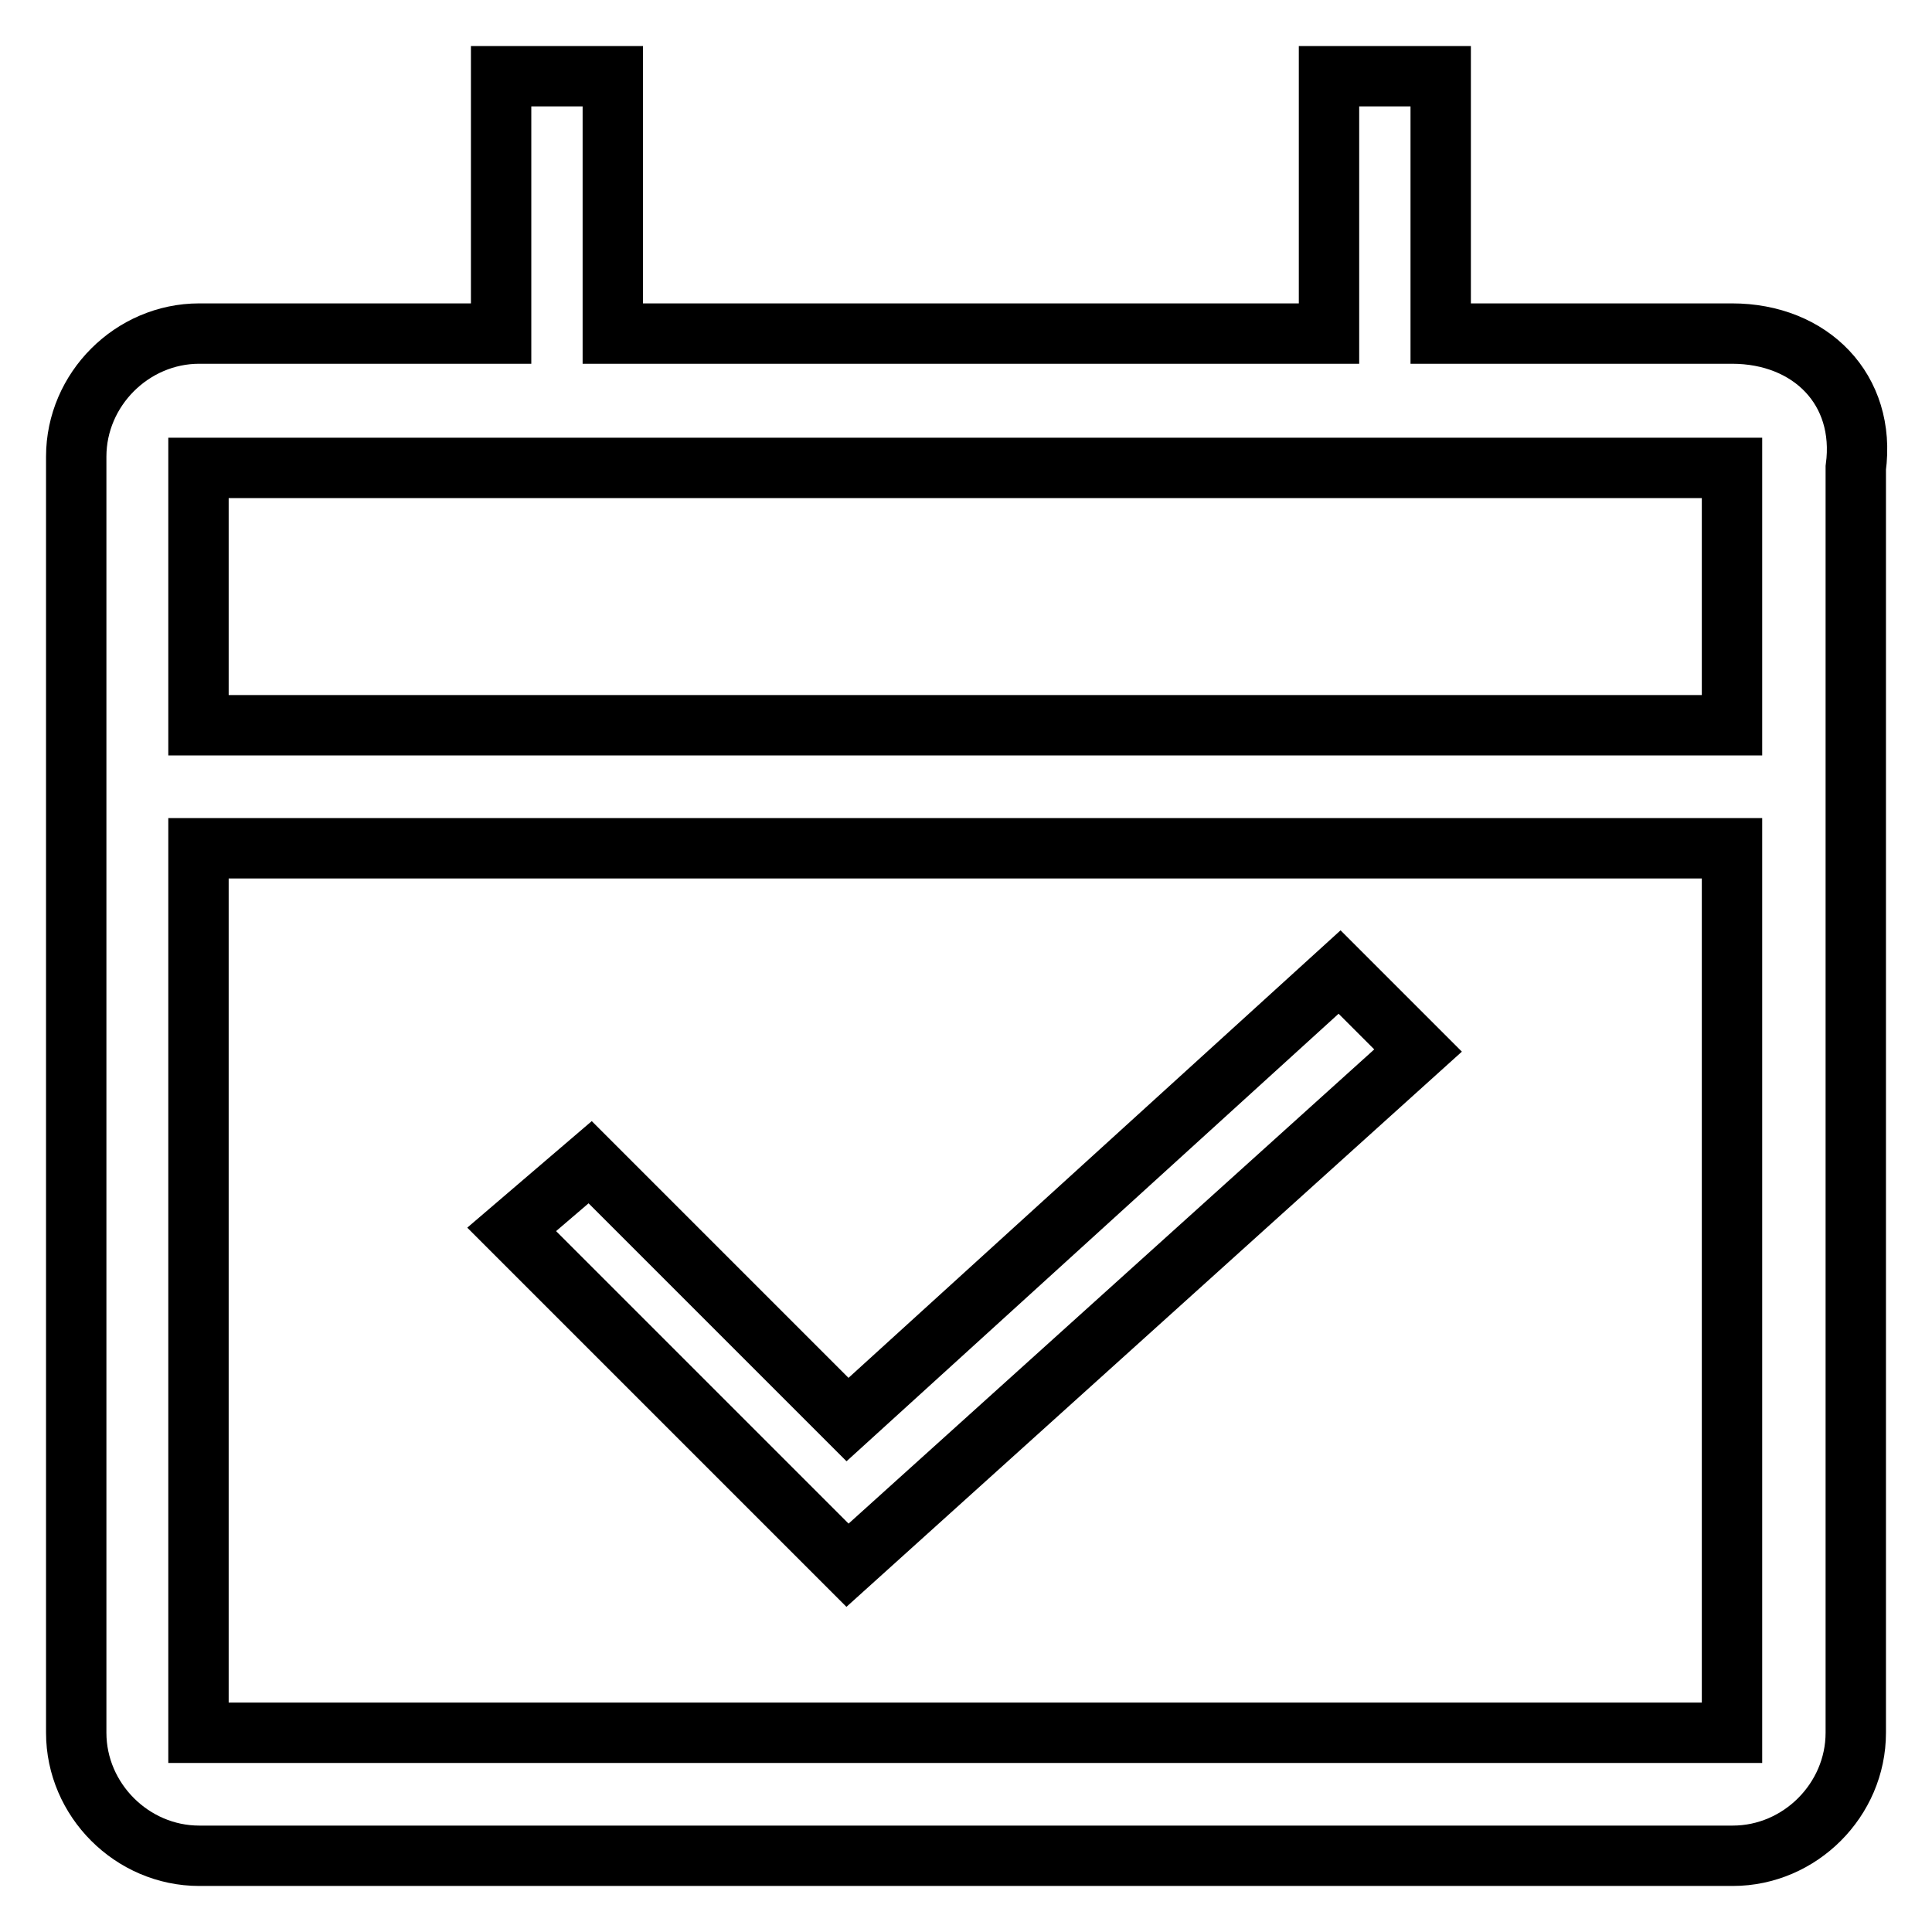
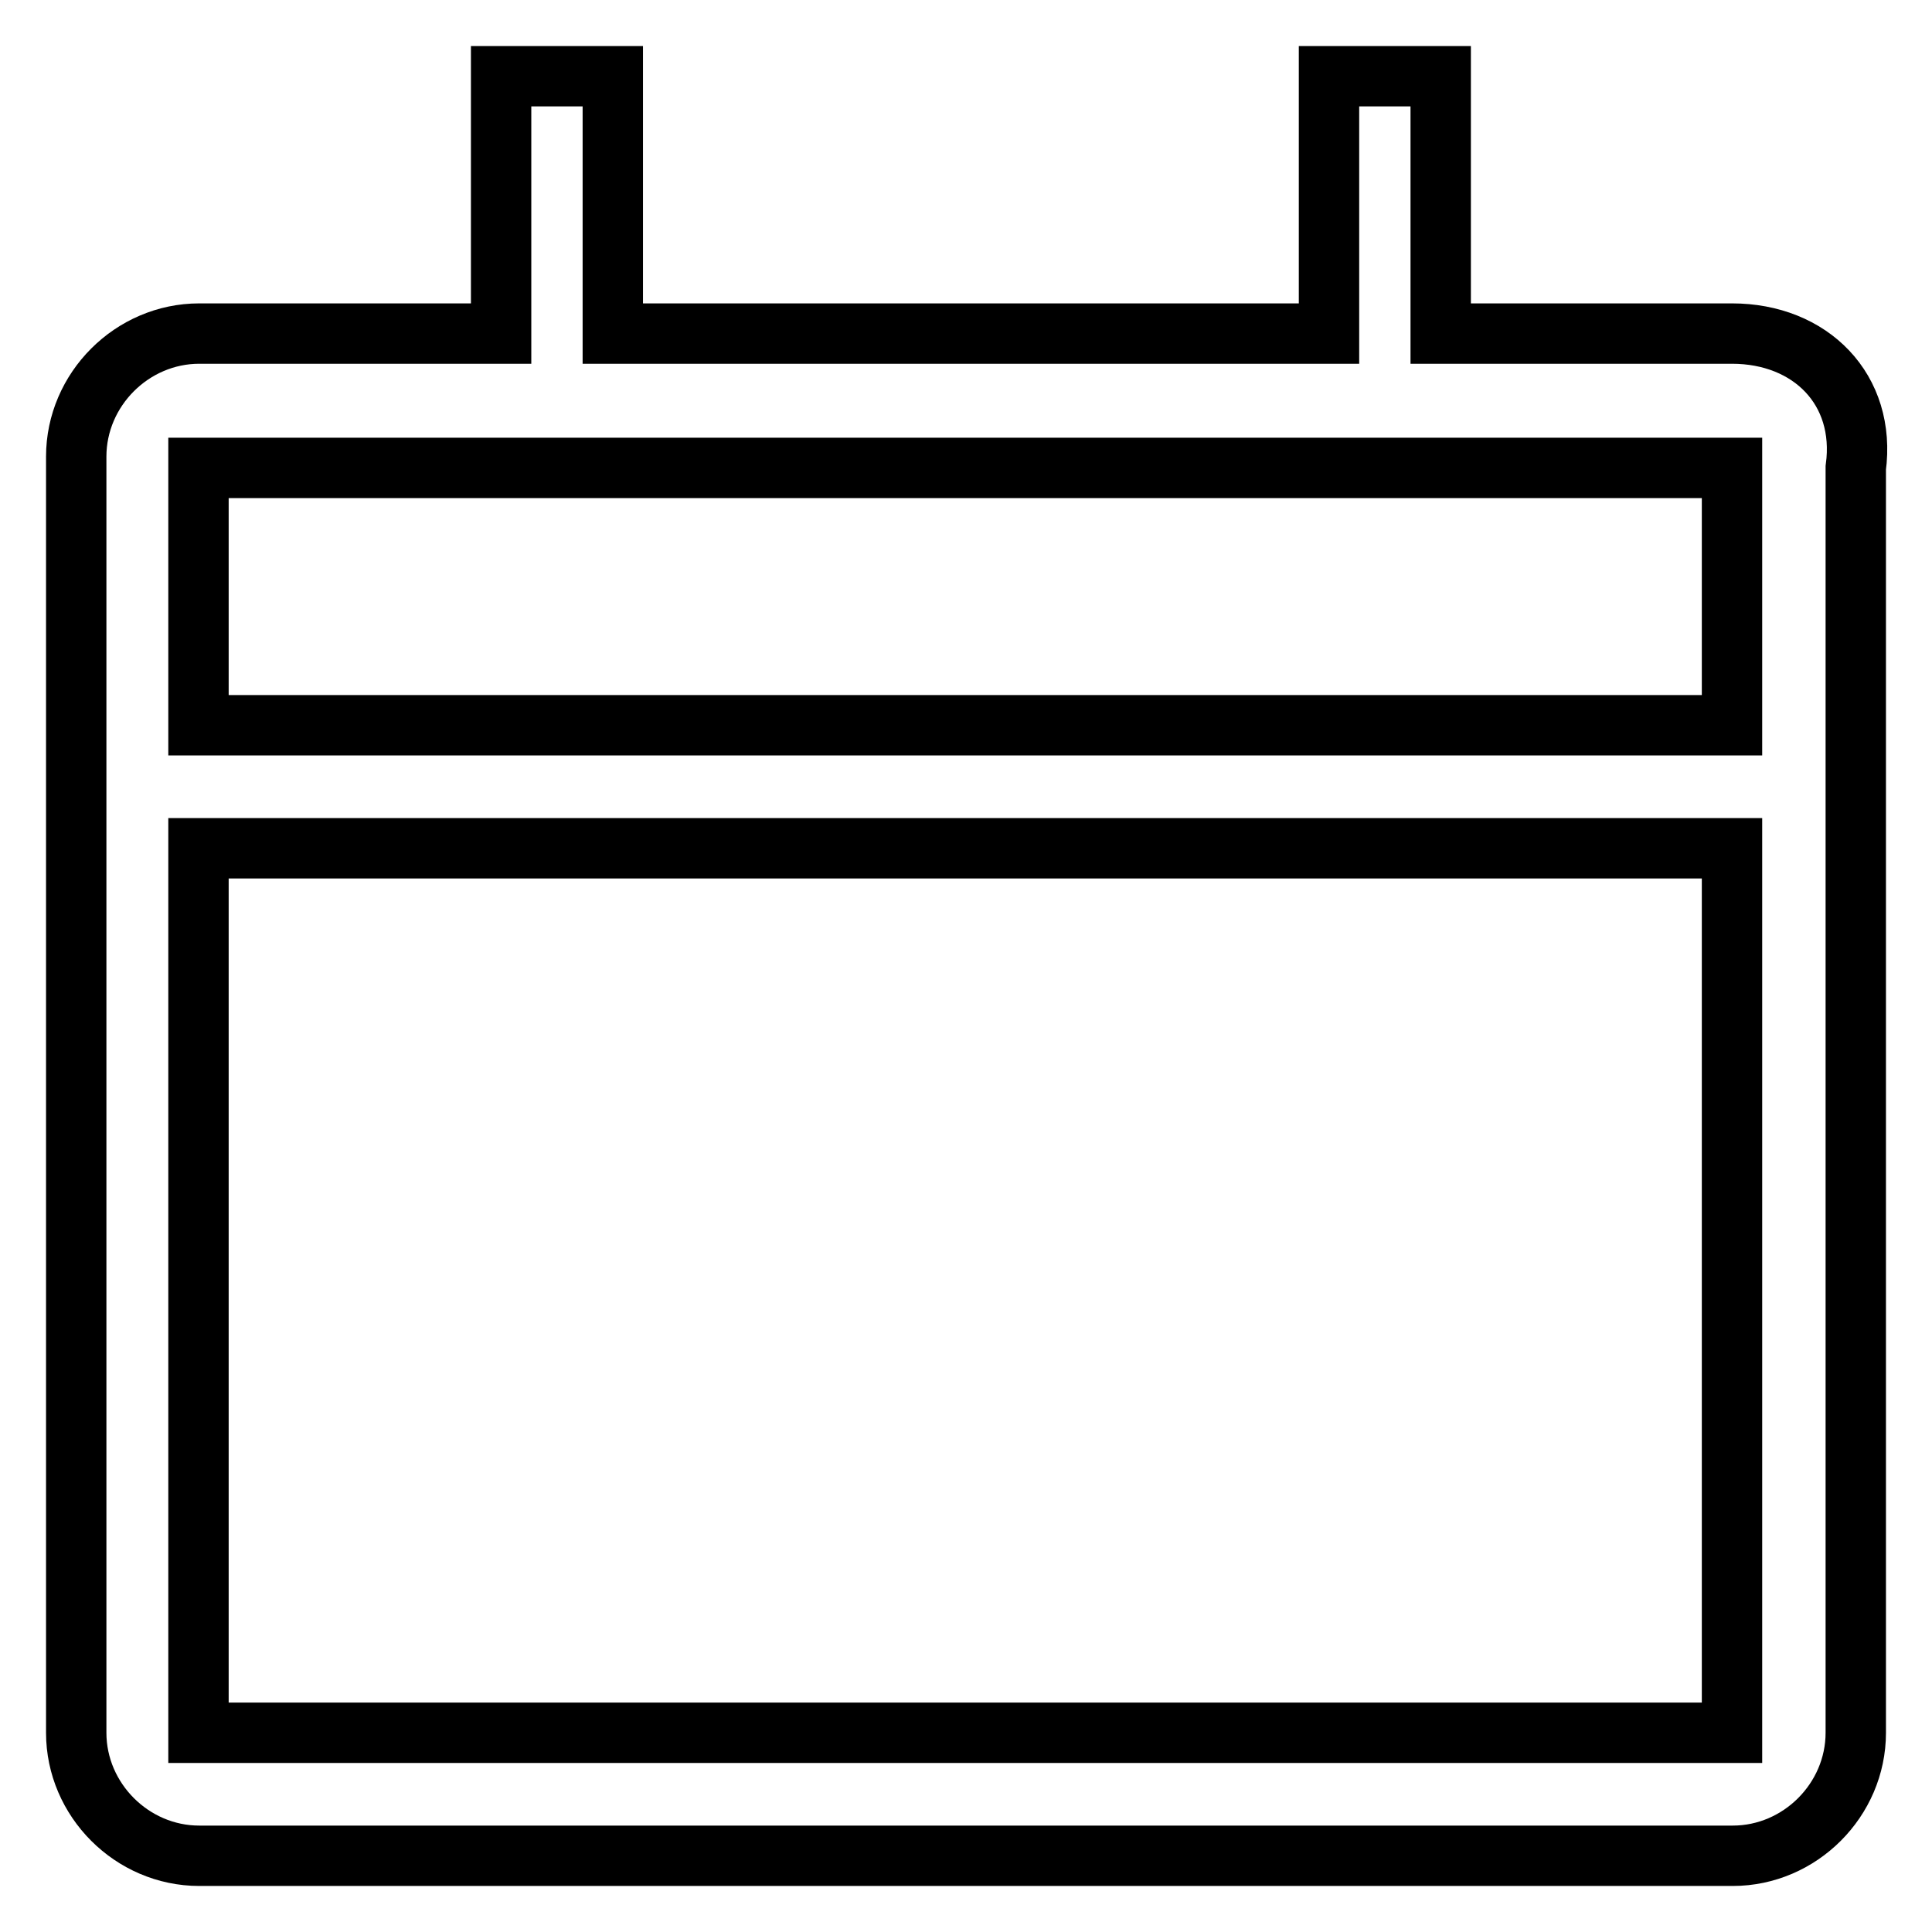
<svg xmlns="http://www.w3.org/2000/svg" version="1.1" x="0px" y="0px" viewBox="0 0 256 256" enable-background="new 0 0 256 256" xml:space="preserve">
  <g>
-     <path stroke-width="8" fill-opacity="0" stroke="#000000" d="M229.5,44.2h-38.6V10.1h-14.8v34.1H81.2V10.1H66.4v34.1h-40c-8.9,0-16.3,7.4-16.3,16.3v169.1 c0,8.9,7.4,16.3,16.3,16.3h203.2c8.9,0,16.3-7.4,16.3-16.3V62C247.3,51.6,239.9,44.2,229.5,44.2z M229.5,62v34.1H27.8h-1.5V62 H229.5z M26.3,229.6V112.4h203.2v117.2H26.3z" />
-     <path stroke-width="8" fill-opacity="0" stroke="#000000" d="M112.3,188.1L78.2,154l-10.4,8.9l44.5,44.5l75.6-68.2l-10.4-10.4L112.3,188.1z" />
+     <path stroke-width="8" fill-opacity="0" stroke="#000000" d="M229.5,44.2h-38.6V10.1h-14.8v34.1H81.2V10.1H66.4v34.1h-40c-8.9,0-16.3,7.4-16.3,16.3v169.1 c0,8.9,7.4,16.3,16.3,16.3h203.2c8.9,0,16.3-7.4,16.3-16.3V62C247.3,51.6,239.9,44.2,229.5,44.2z M229.5,62v34.1H27.8h-1.5V62 z M26.3,229.6V112.4h203.2v117.2H26.3z" />
  </g>
</svg>